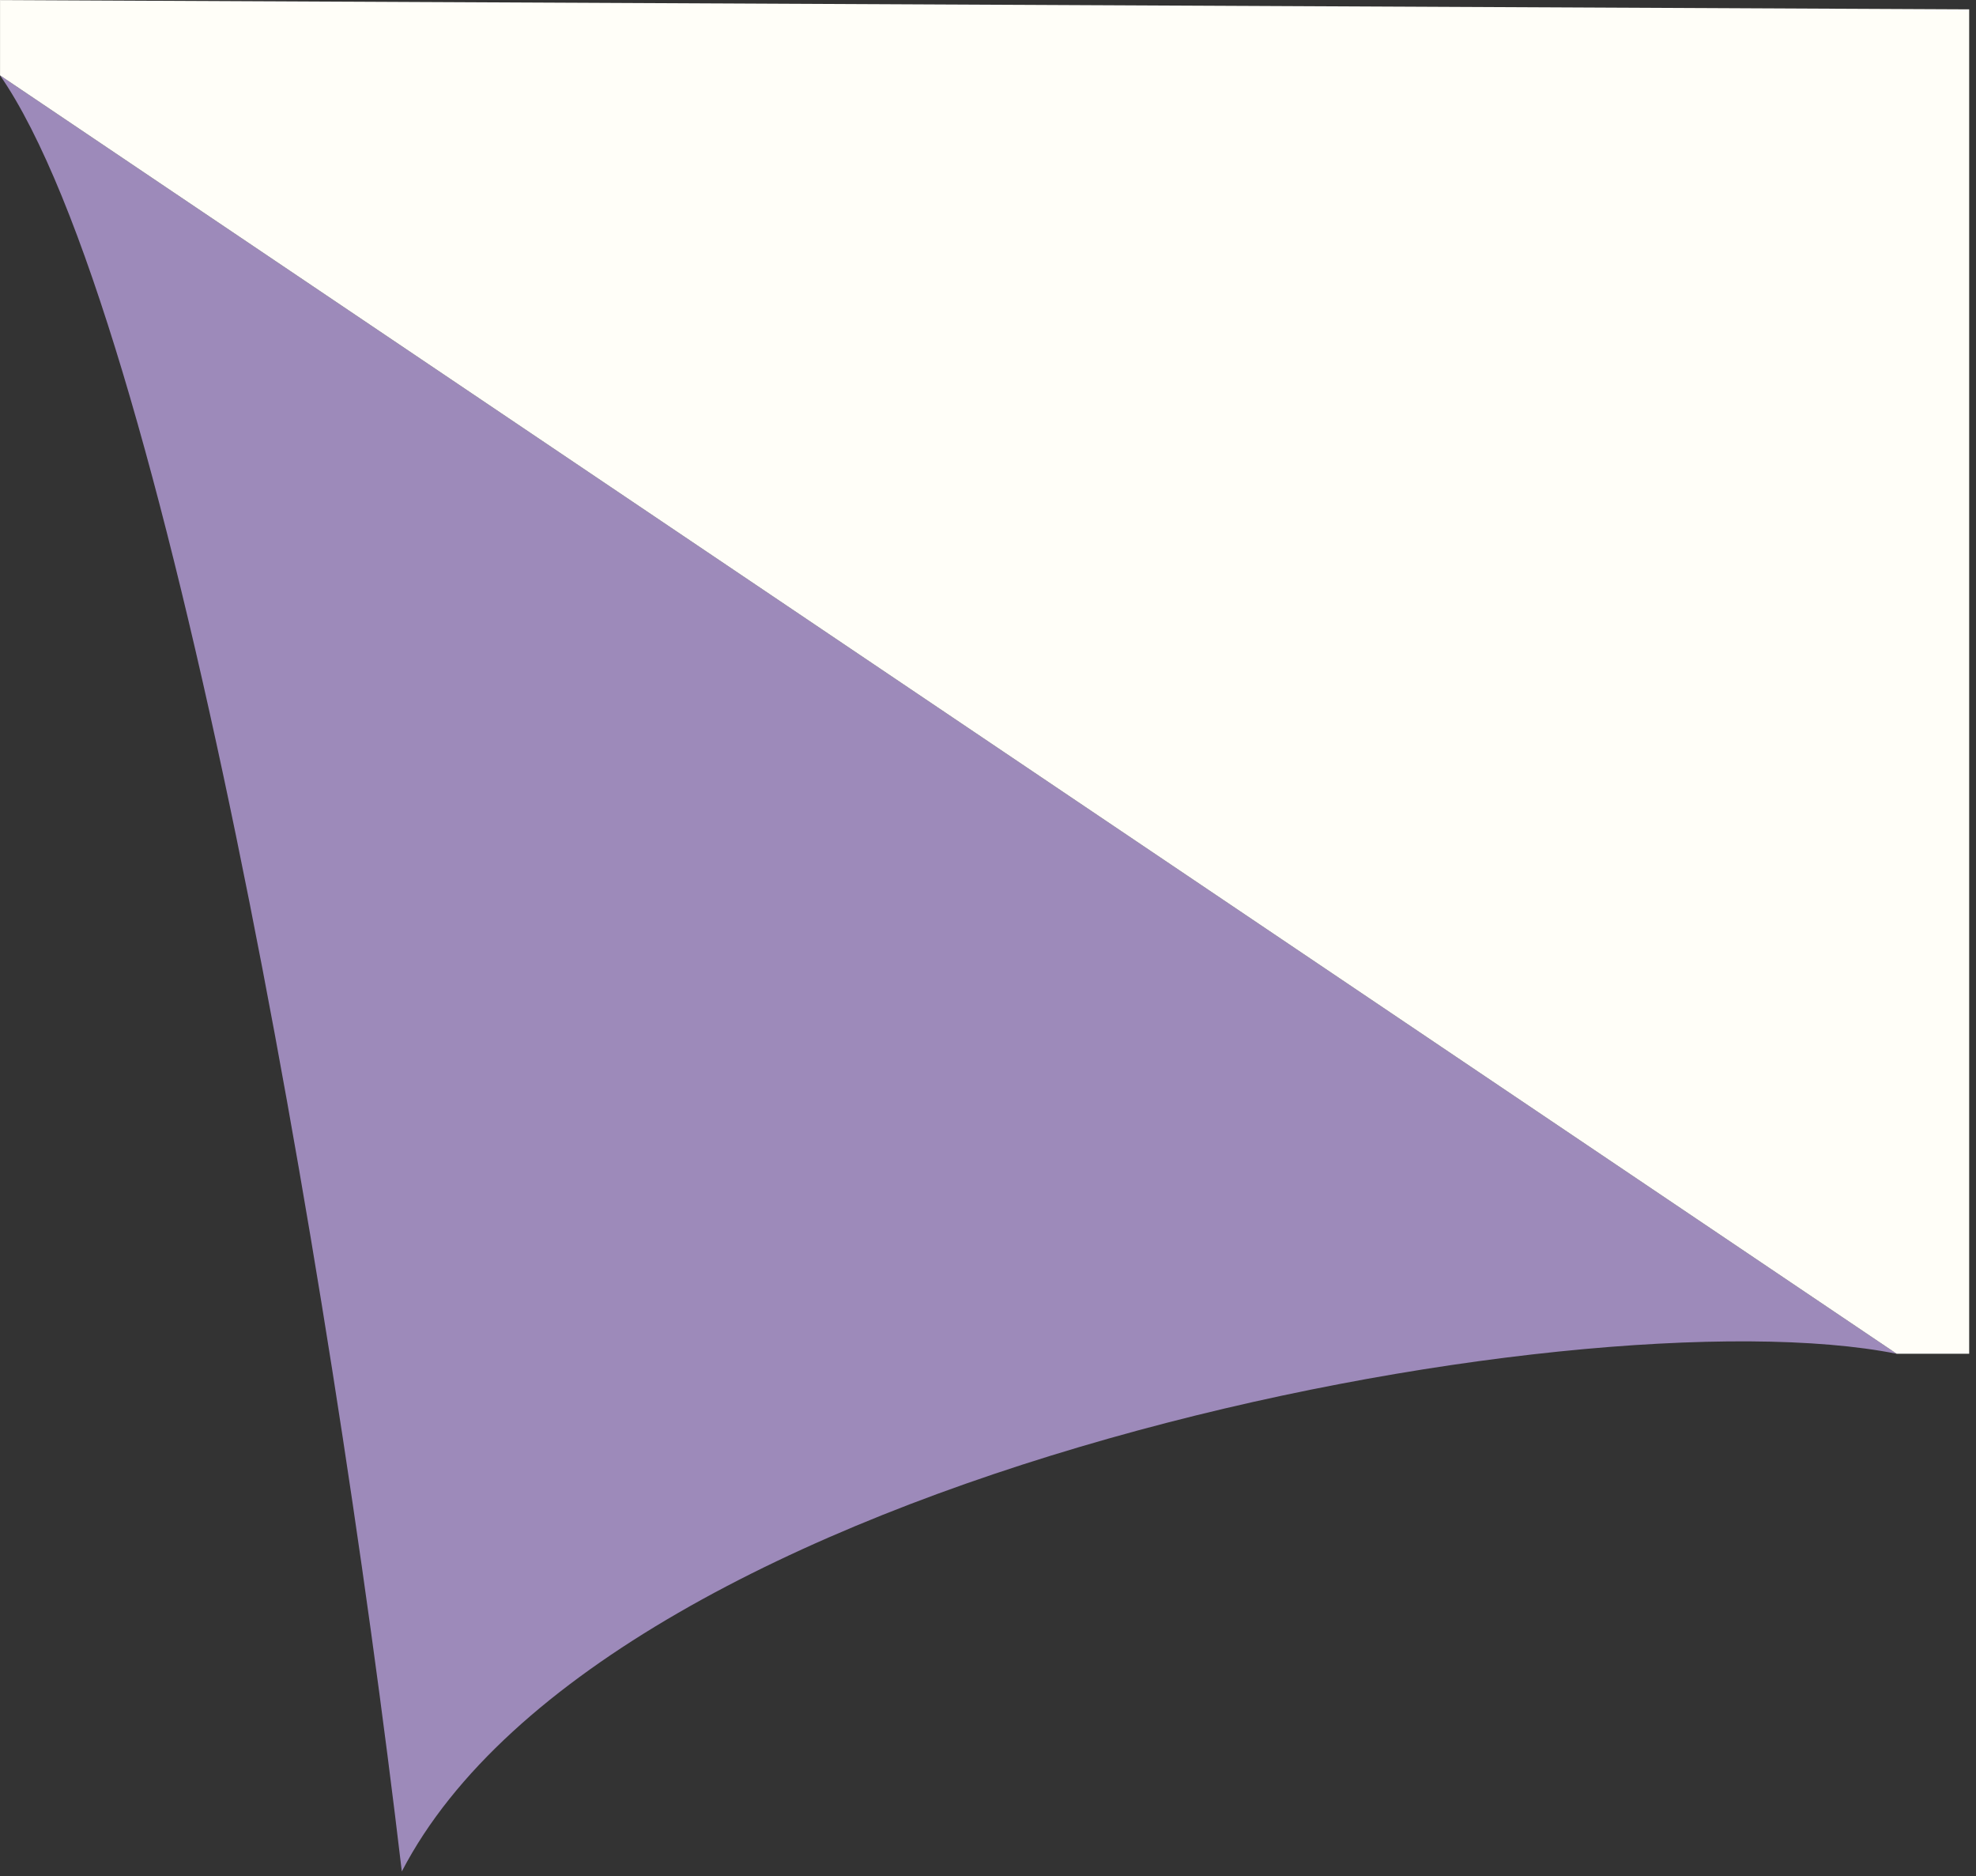
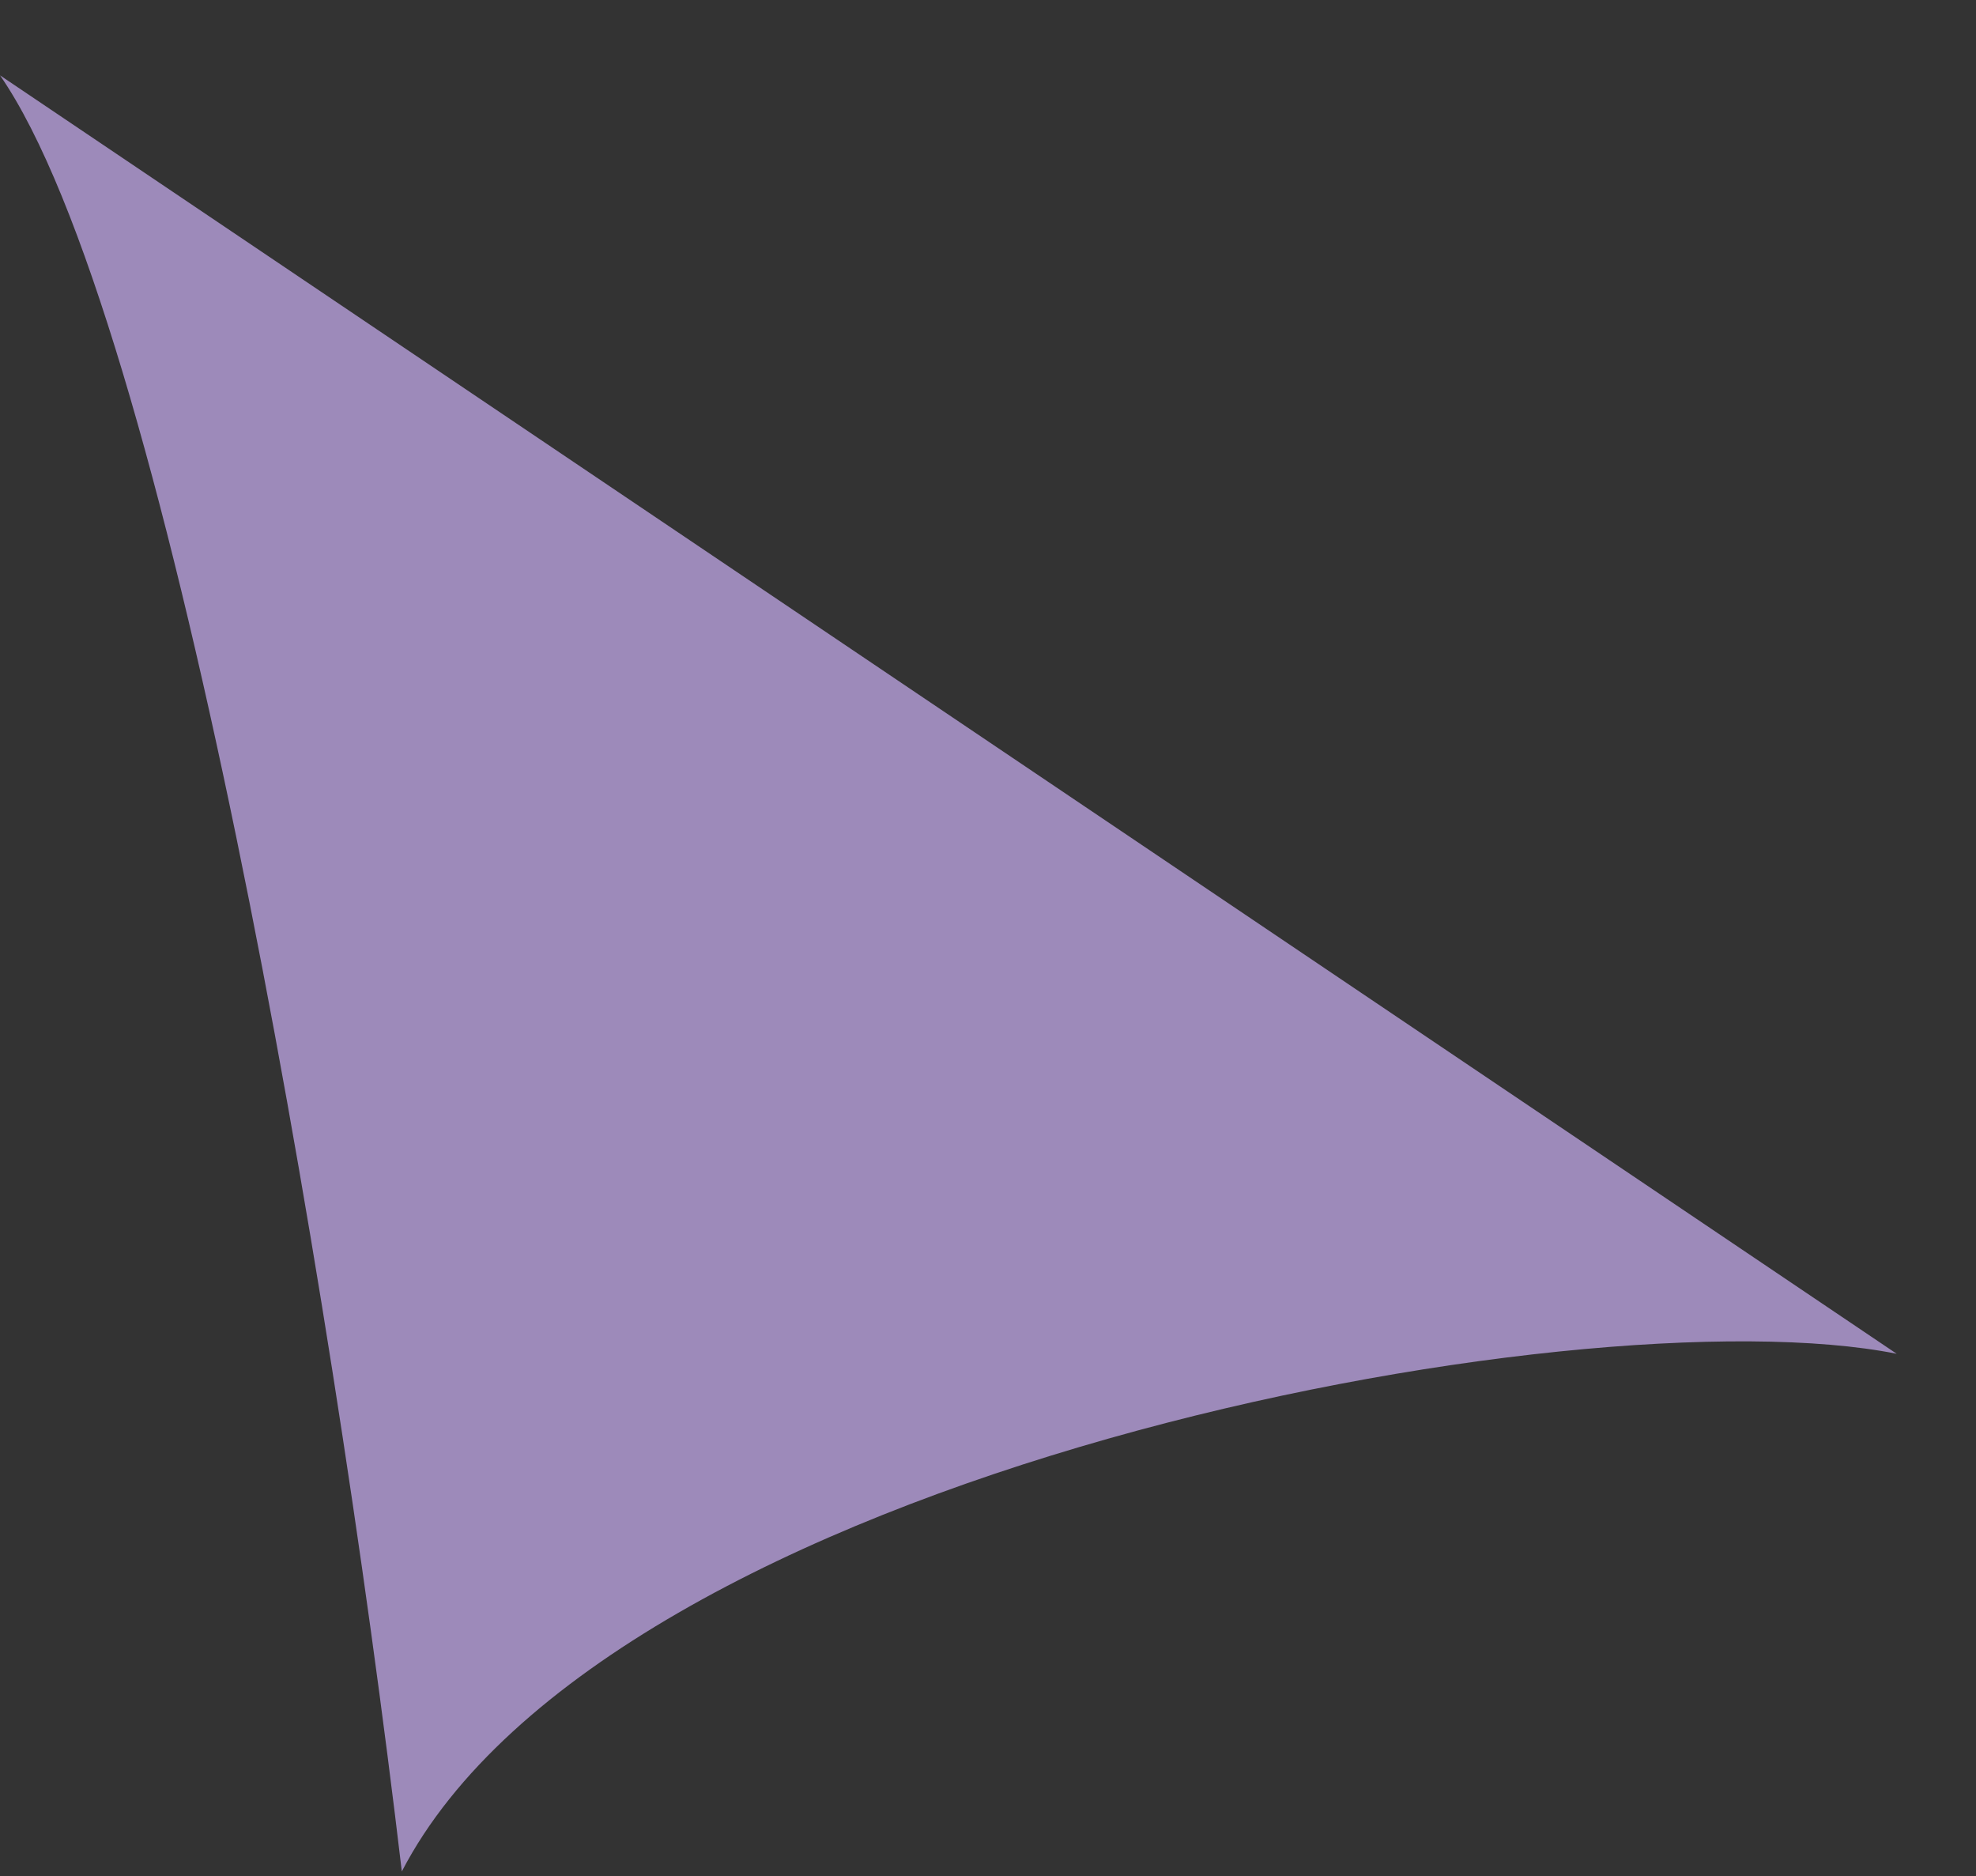
<svg xmlns="http://www.w3.org/2000/svg" width="217" height="206" viewBox="0 0 217 206" fill="none">
  <rect x="0" y="0" width="217" height="206" fill="#333333" stroke="none" />
  <path fill-rule="evenodd" clip-rule="evenodd" d="M44.127 205.478C66.946 161.523 173.44 141.667 208.292 148.639L0.004 8.274C18.179 34.544 36.328 139.41 44.127 205.478Z" fill="#9D8ABA" />
-   <path d="M0.004 8.274L208.292 148.639H216.251V1.027L0.004 0.008V8.274Z" fill="#FFFEF8" />
</svg>